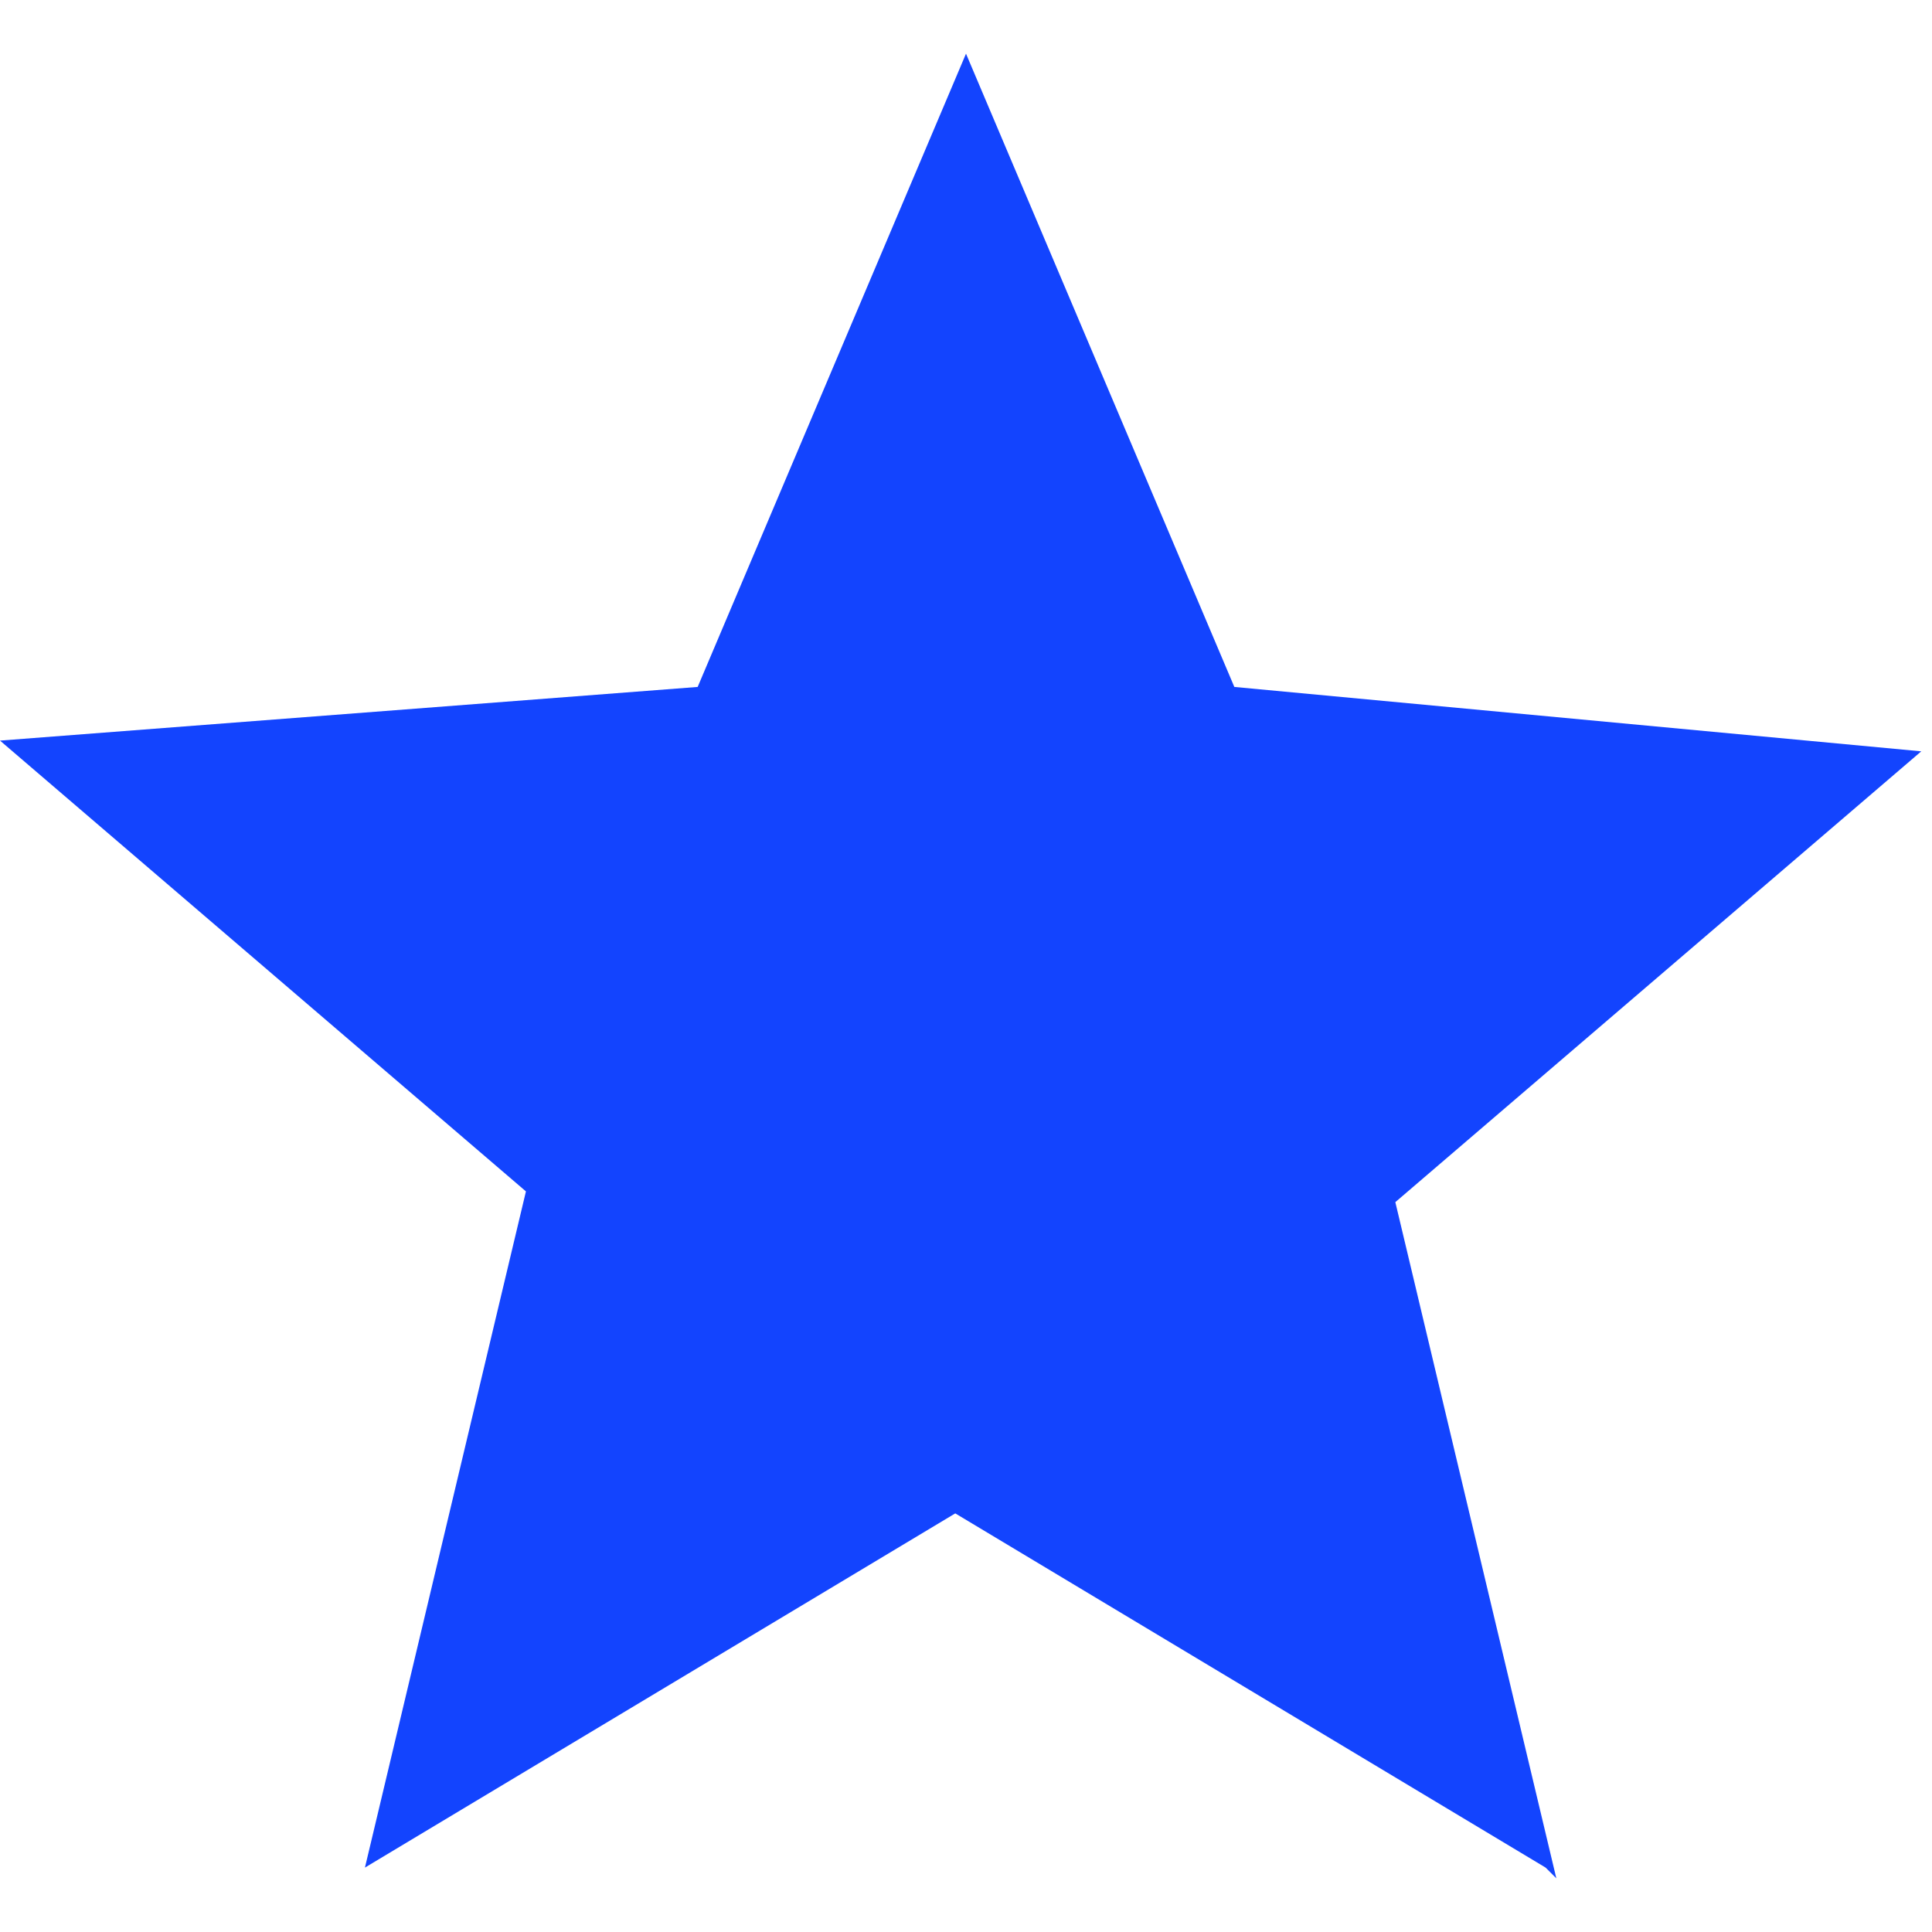
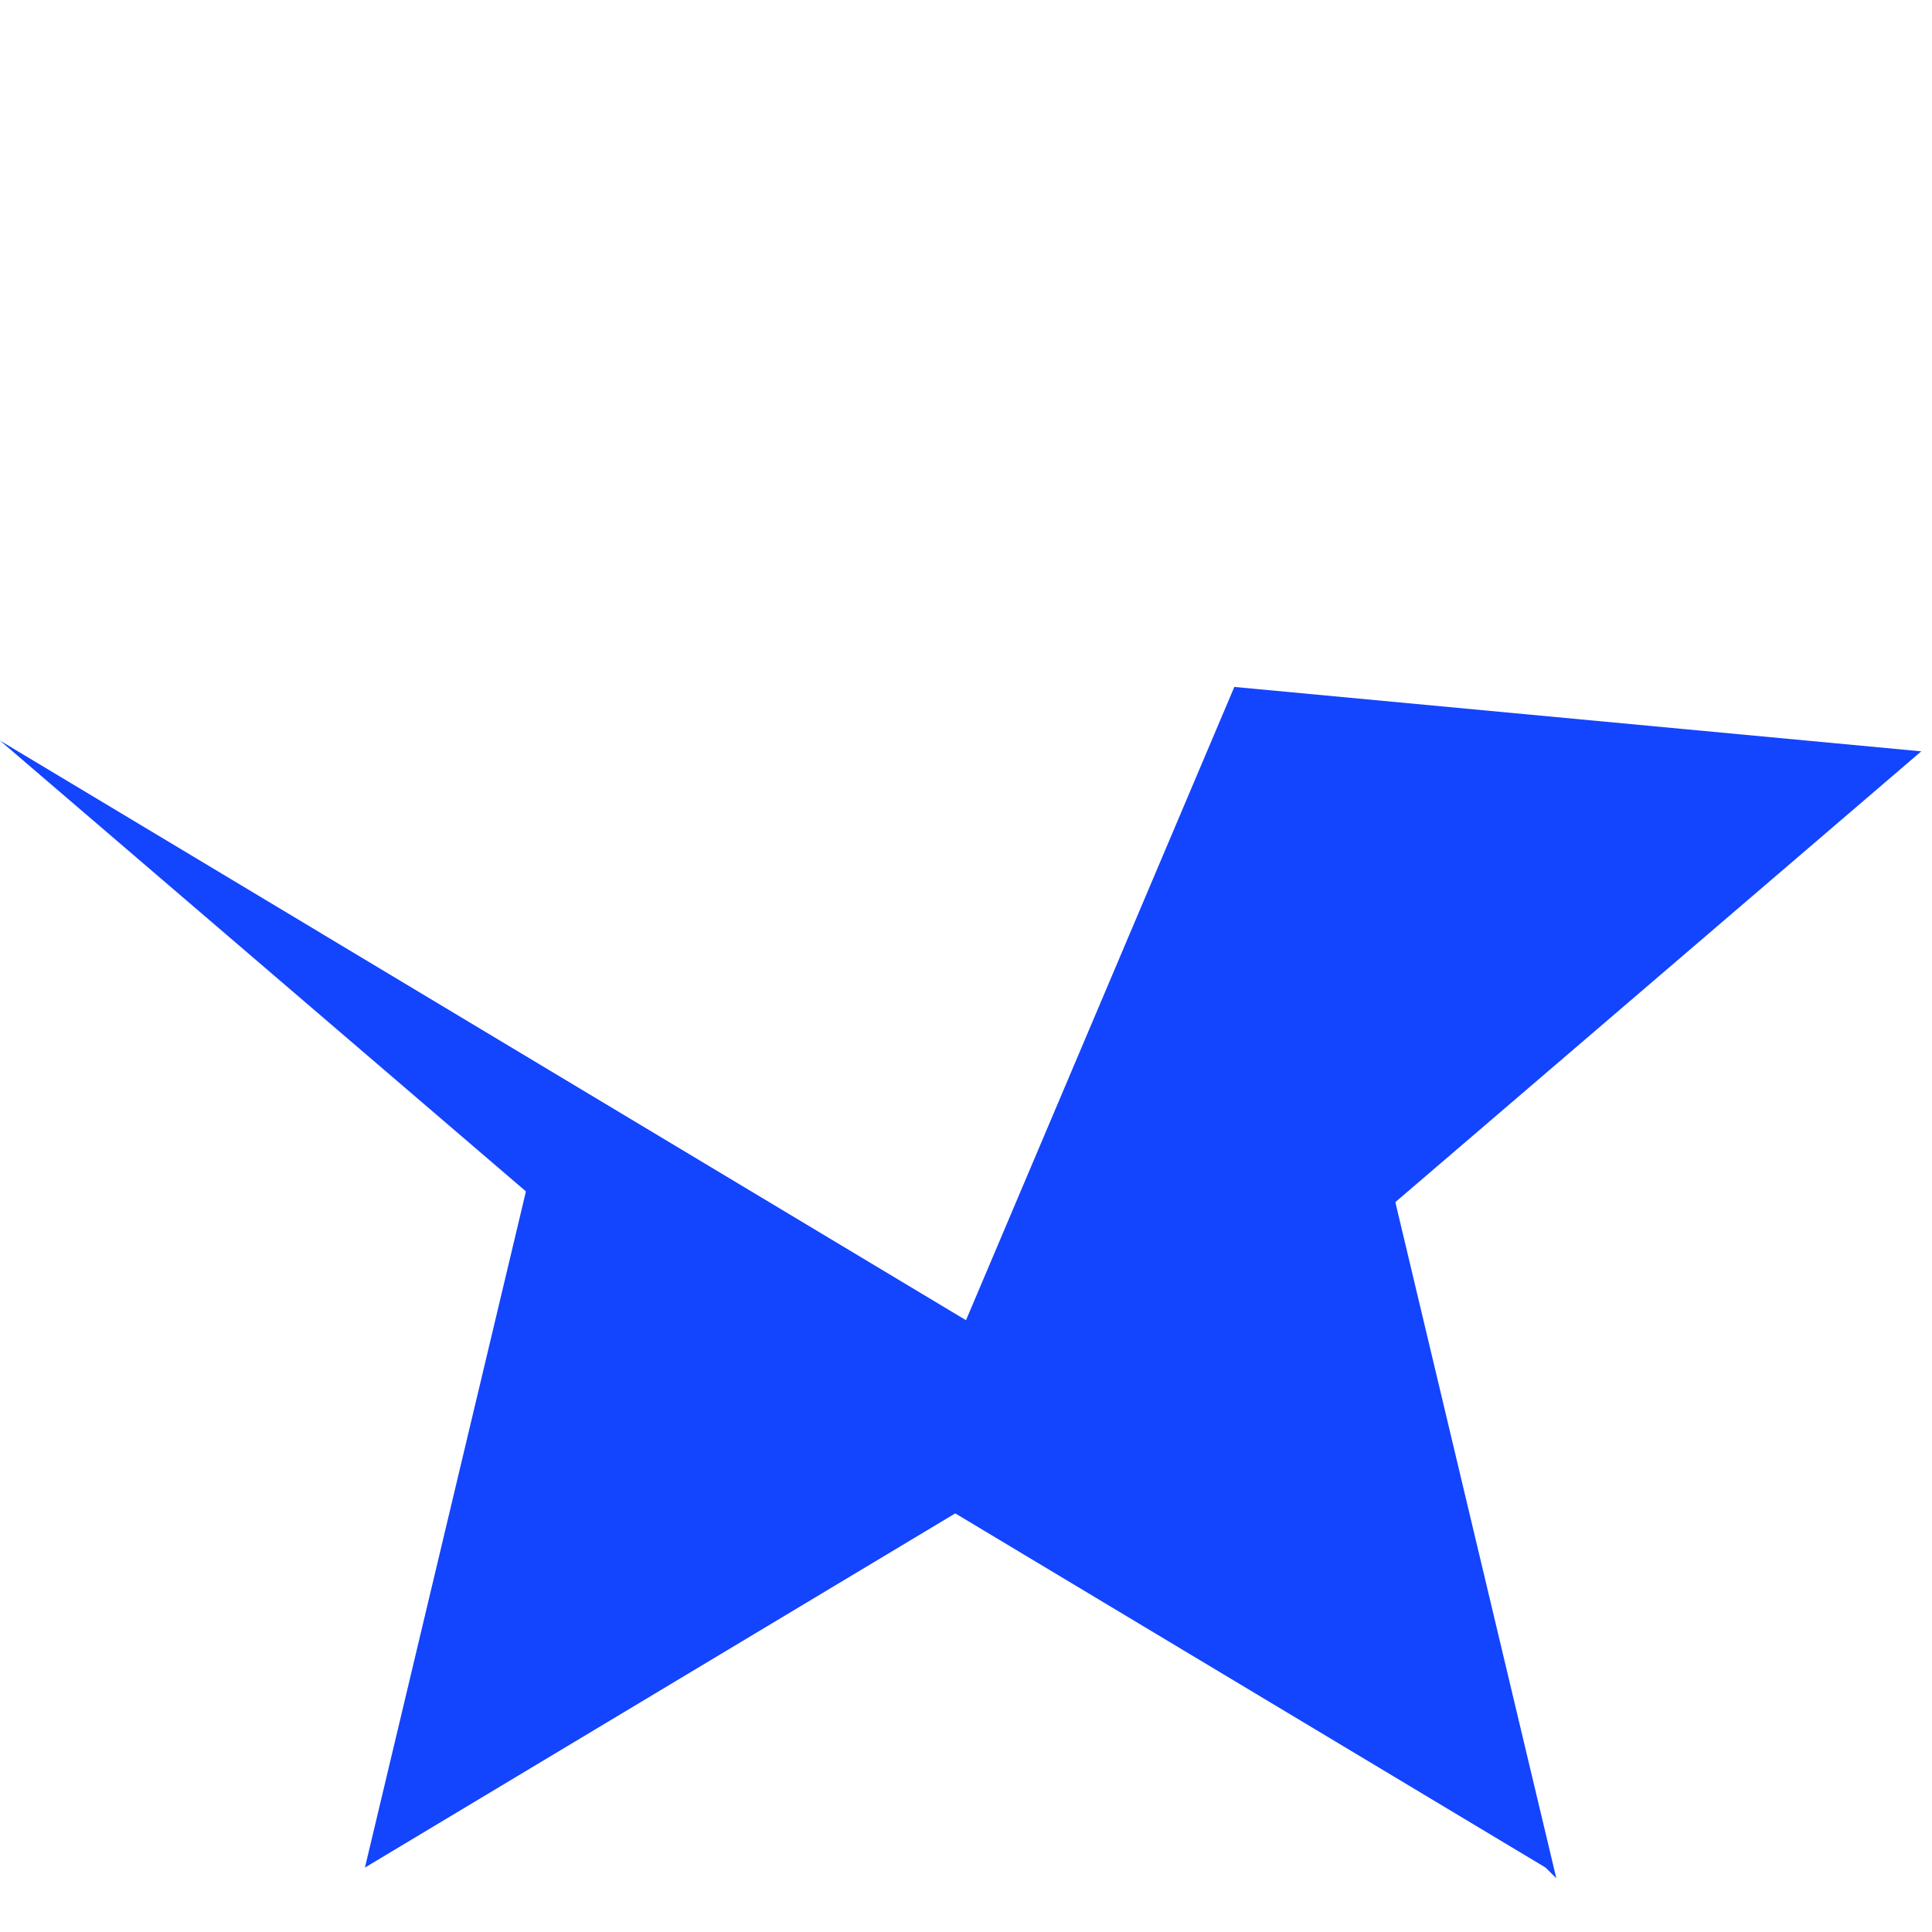
<svg xmlns="http://www.w3.org/2000/svg" id="Layer_1" version="1.1" viewBox="0 0 18 18">
  <defs>
    <style>
      .st0 {
        fill: #1344fe;
      }
    </style>
  </defs>
-   <path class="st0" d="M14.5,17.5l-1.5-6.3,4.9-4.2-6.4-.6L9,.5l-2.5,5.9L0,6.9l4.9,4.2-1.5,6.3,5.5-3.3,5.5,3.3Z" />
+   <path class="st0" d="M14.5,17.5l-1.5-6.3,4.9-4.2-6.4-.6l-2.5,5.9L0,6.9l4.9,4.2-1.5,6.3,5.5-3.3,5.5,3.3Z" />
</svg>